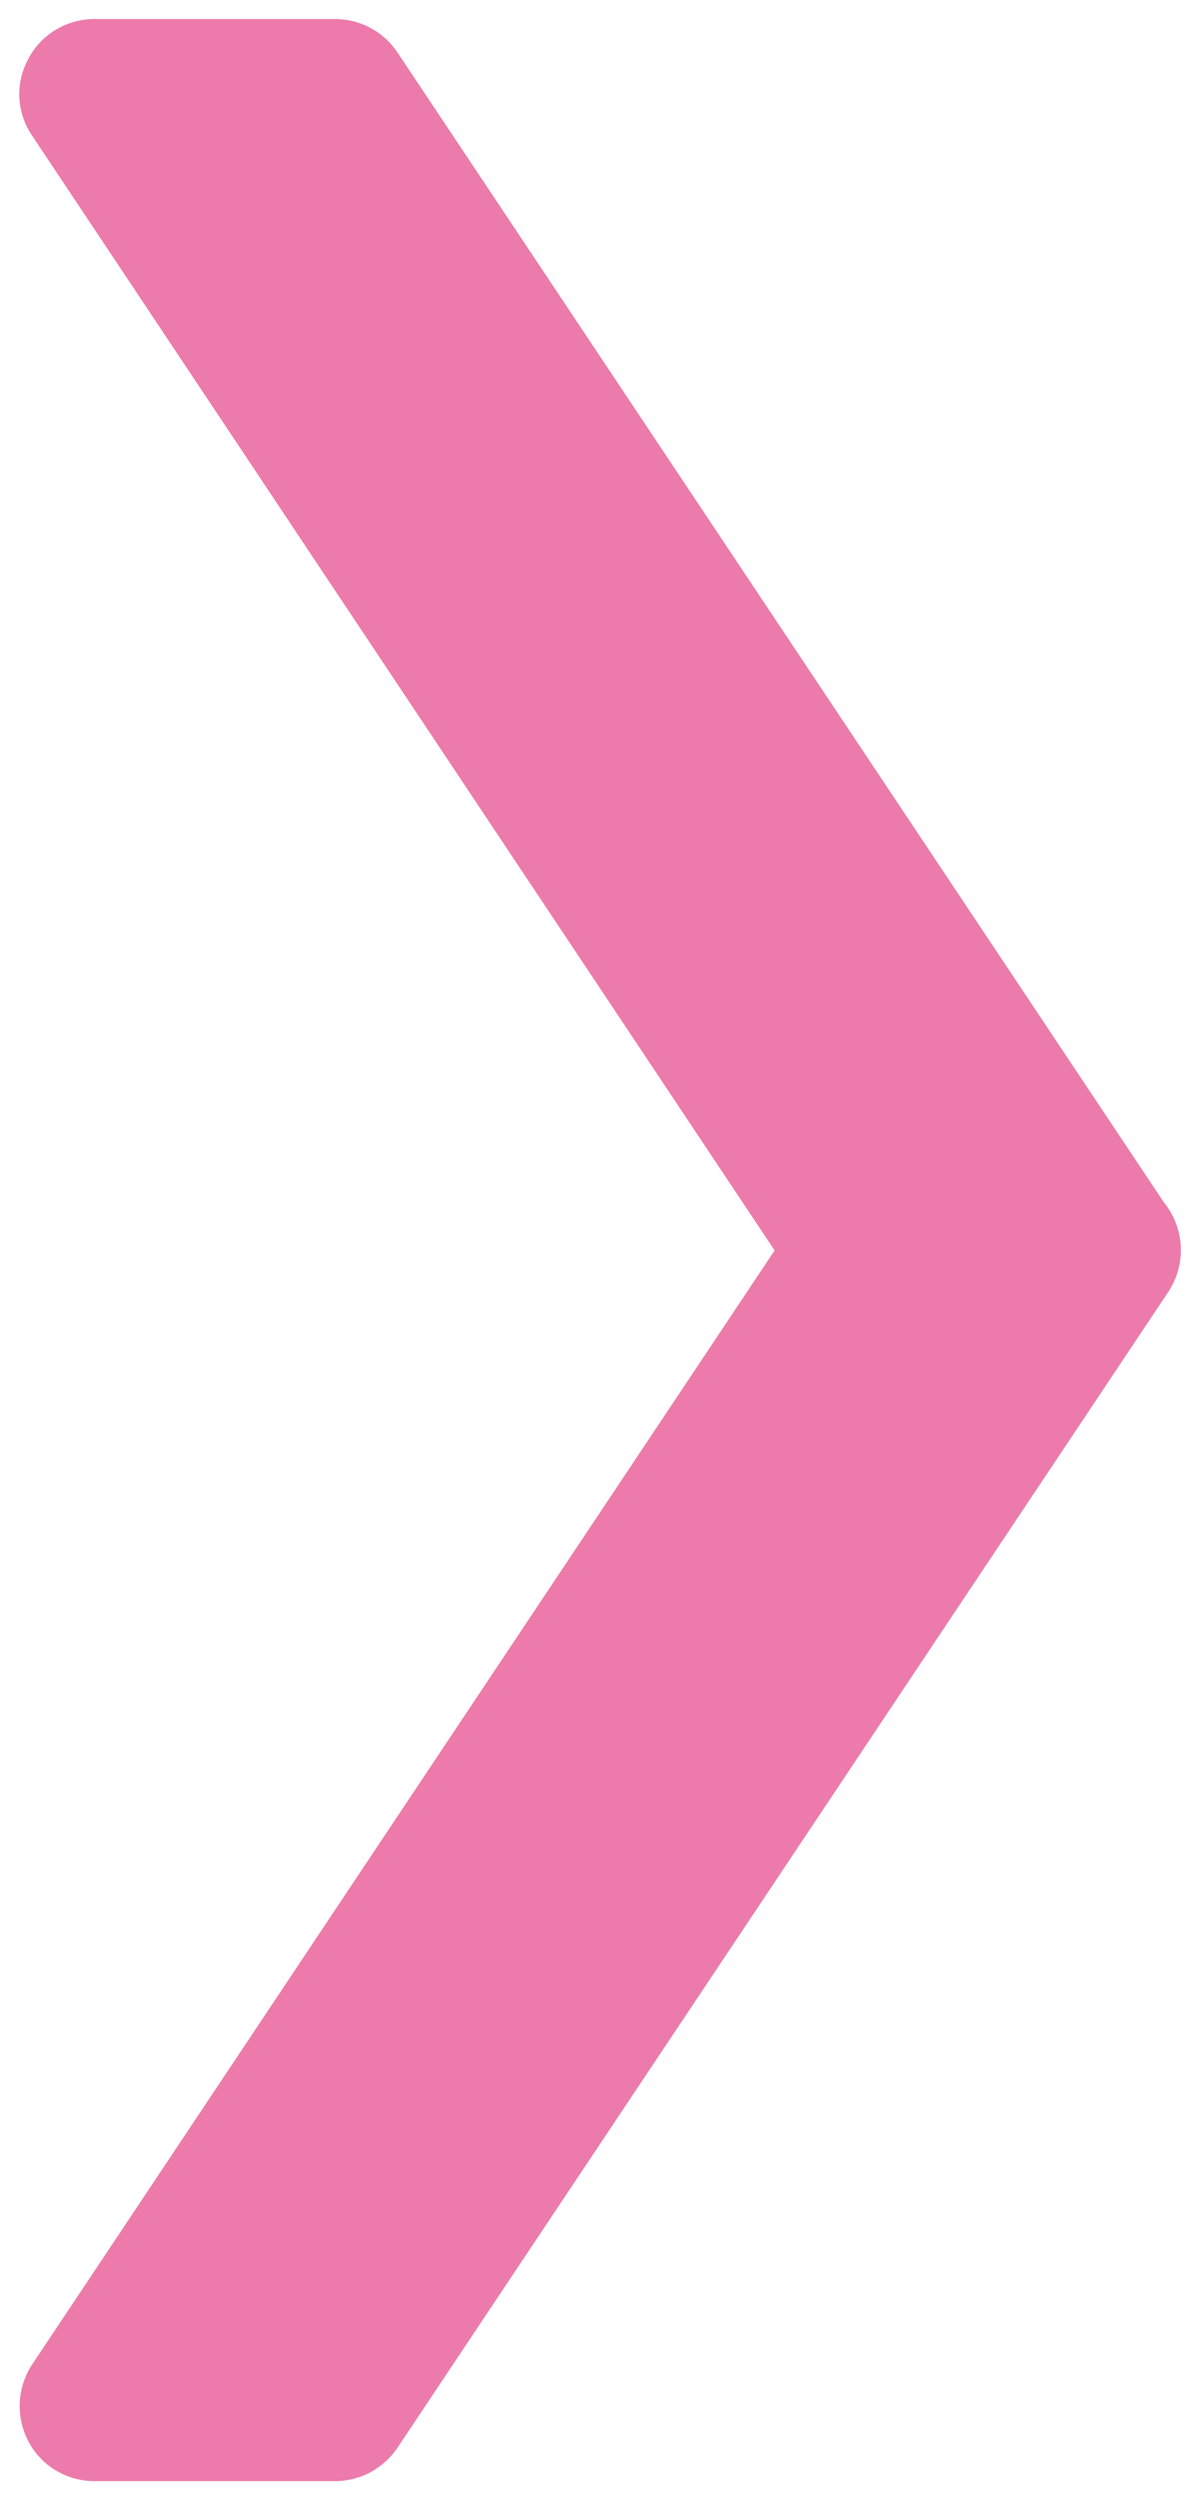
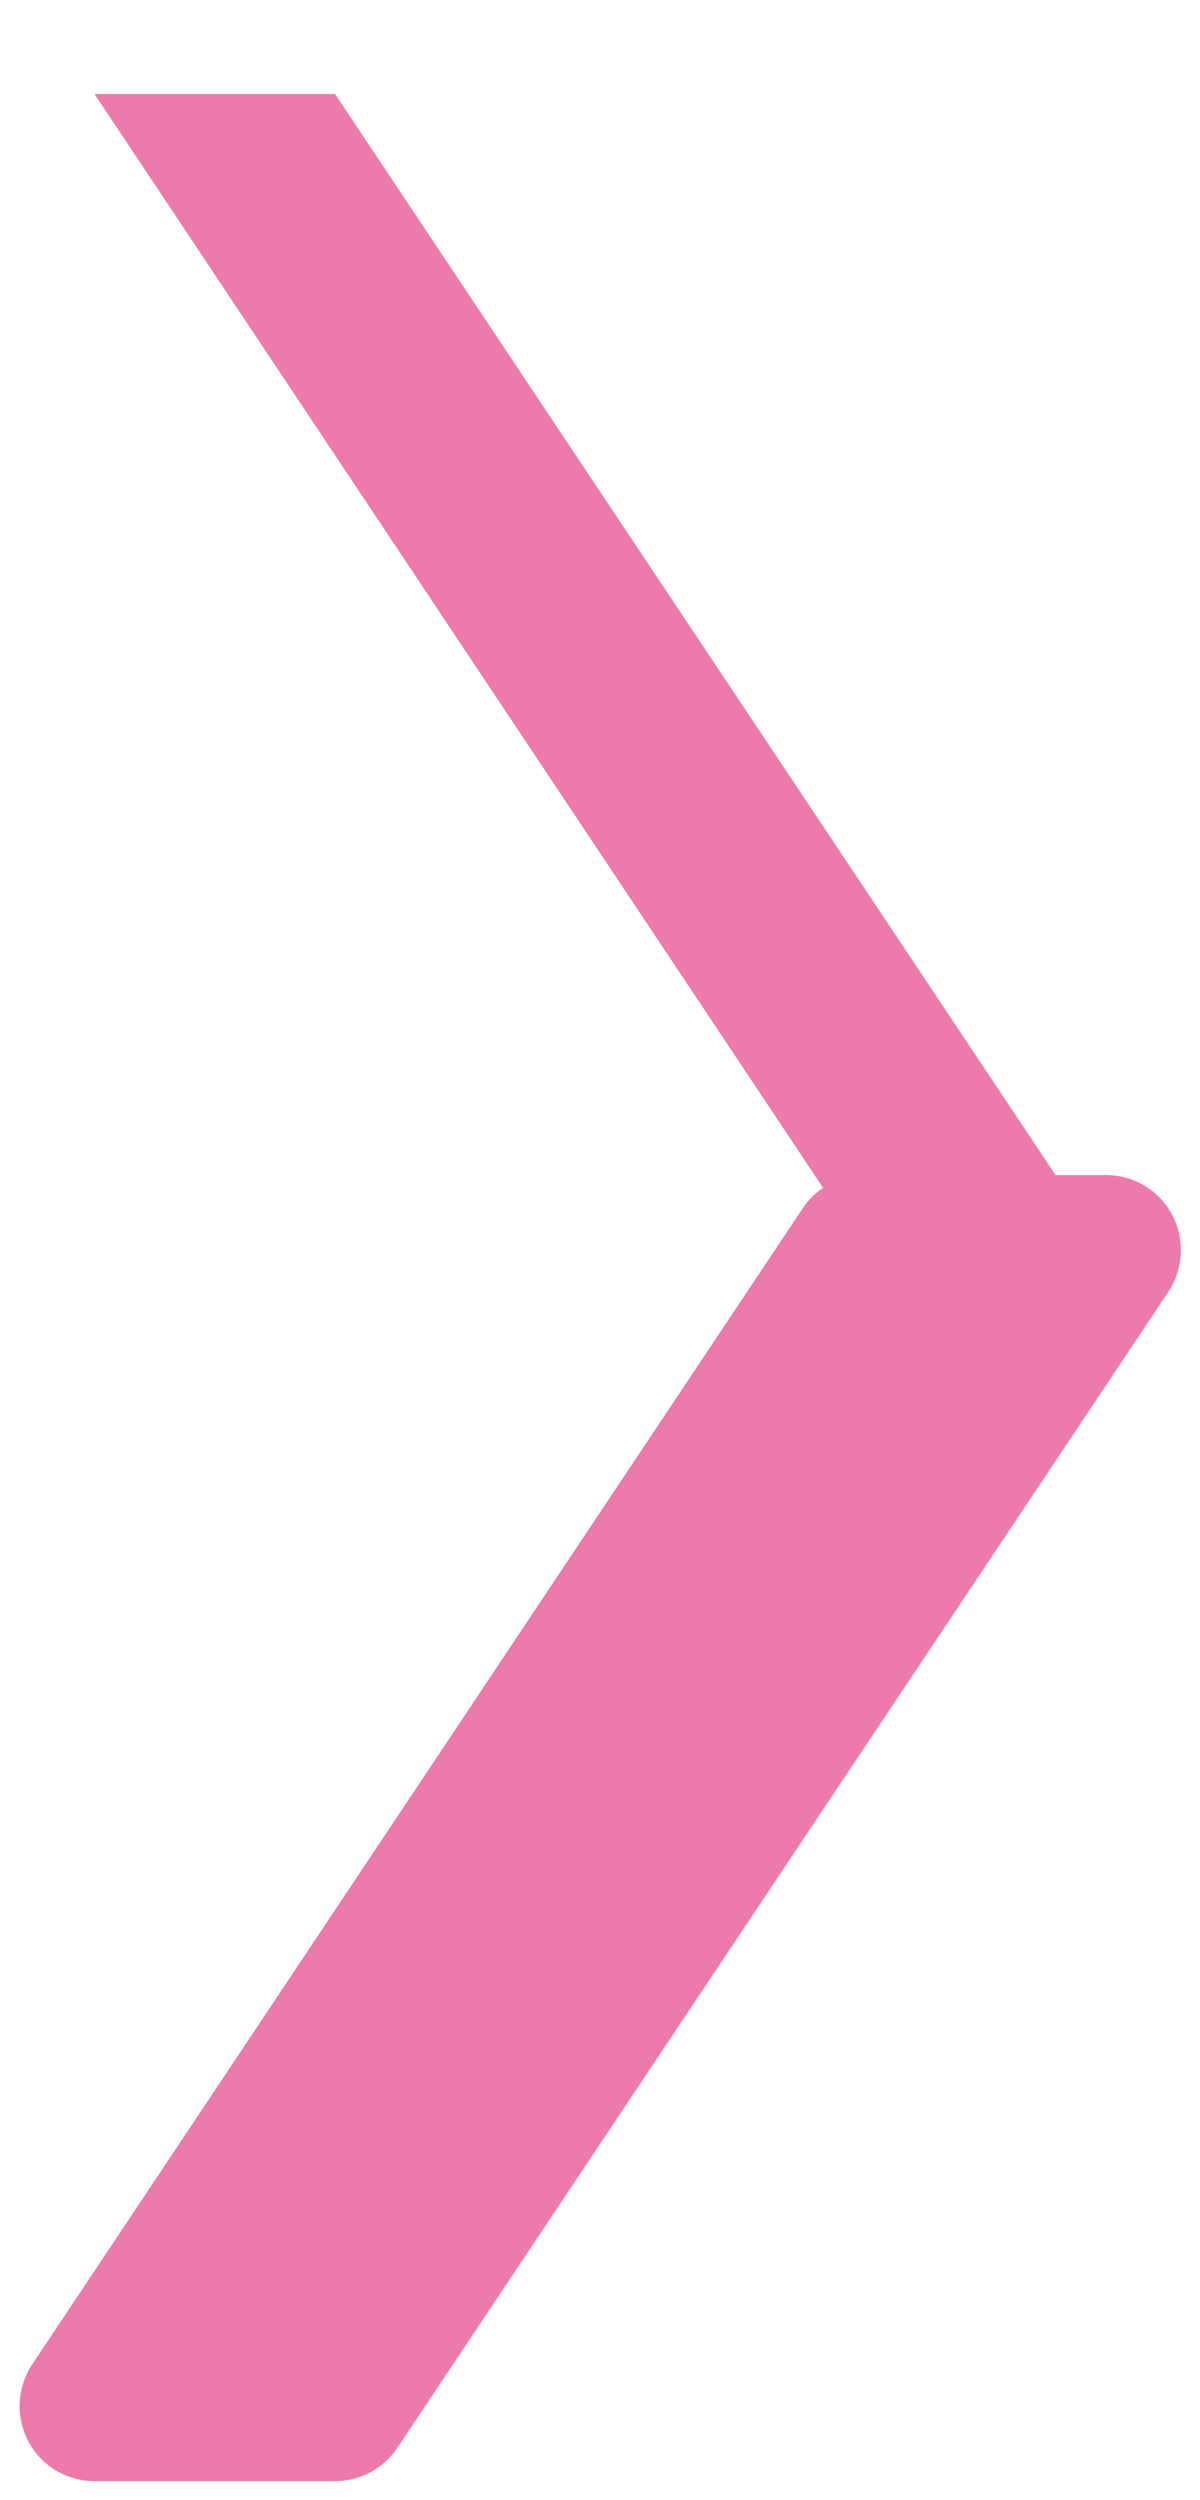
<svg xmlns="http://www.w3.org/2000/svg" id="a" width="24" height="50" viewBox="0 0 24 50">
  <defs>
    <style>.b{fill:#ec7bab;}</style>
  </defs>
  <g>
    <polygon class="b" points="17.29 25 22.11 25 6.7 1.88 1.89 1.88 17.29 25" />
-     <path class="b" d="M22.11,26.5h-4.82c-.5,0-.97-.25-1.25-.67L.64,2.71c-.31-.46-.34-1.05-.07-1.54,.26-.49,.77-.79,1.32-.79H6.7c.5,0,.97,.25,1.25,.67l15.41,23.12c.31,.46,.34,1.05,.07,1.54-.26,.49-.77,.79-1.32,.79Zm-4.02-3h1.21L5.9,3.38h-1.21l13.41,20.12Z" />
  </g>
  <g>
    <polygon class="b" points="17.29 25 22.11 25 6.7 48.12 1.89 48.12 17.29 25" />
    <path class="b" d="M6.7,49.62H1.89c-.55,0-1.06-.3-1.32-.79-.26-.49-.23-1.08,.07-1.54l15.41-23.12c.28-.42,.75-.67,1.25-.67h4.82c.55,0,1.06,.3,1.32,.79,.26,.49,.23,1.08-.07,1.54L7.95,48.95c-.28,.42-.75,.67-1.25,.67Zm-2.01-3h1.21l13.41-20.12h-1.21L4.69,46.62Z" />
  </g>
</svg>